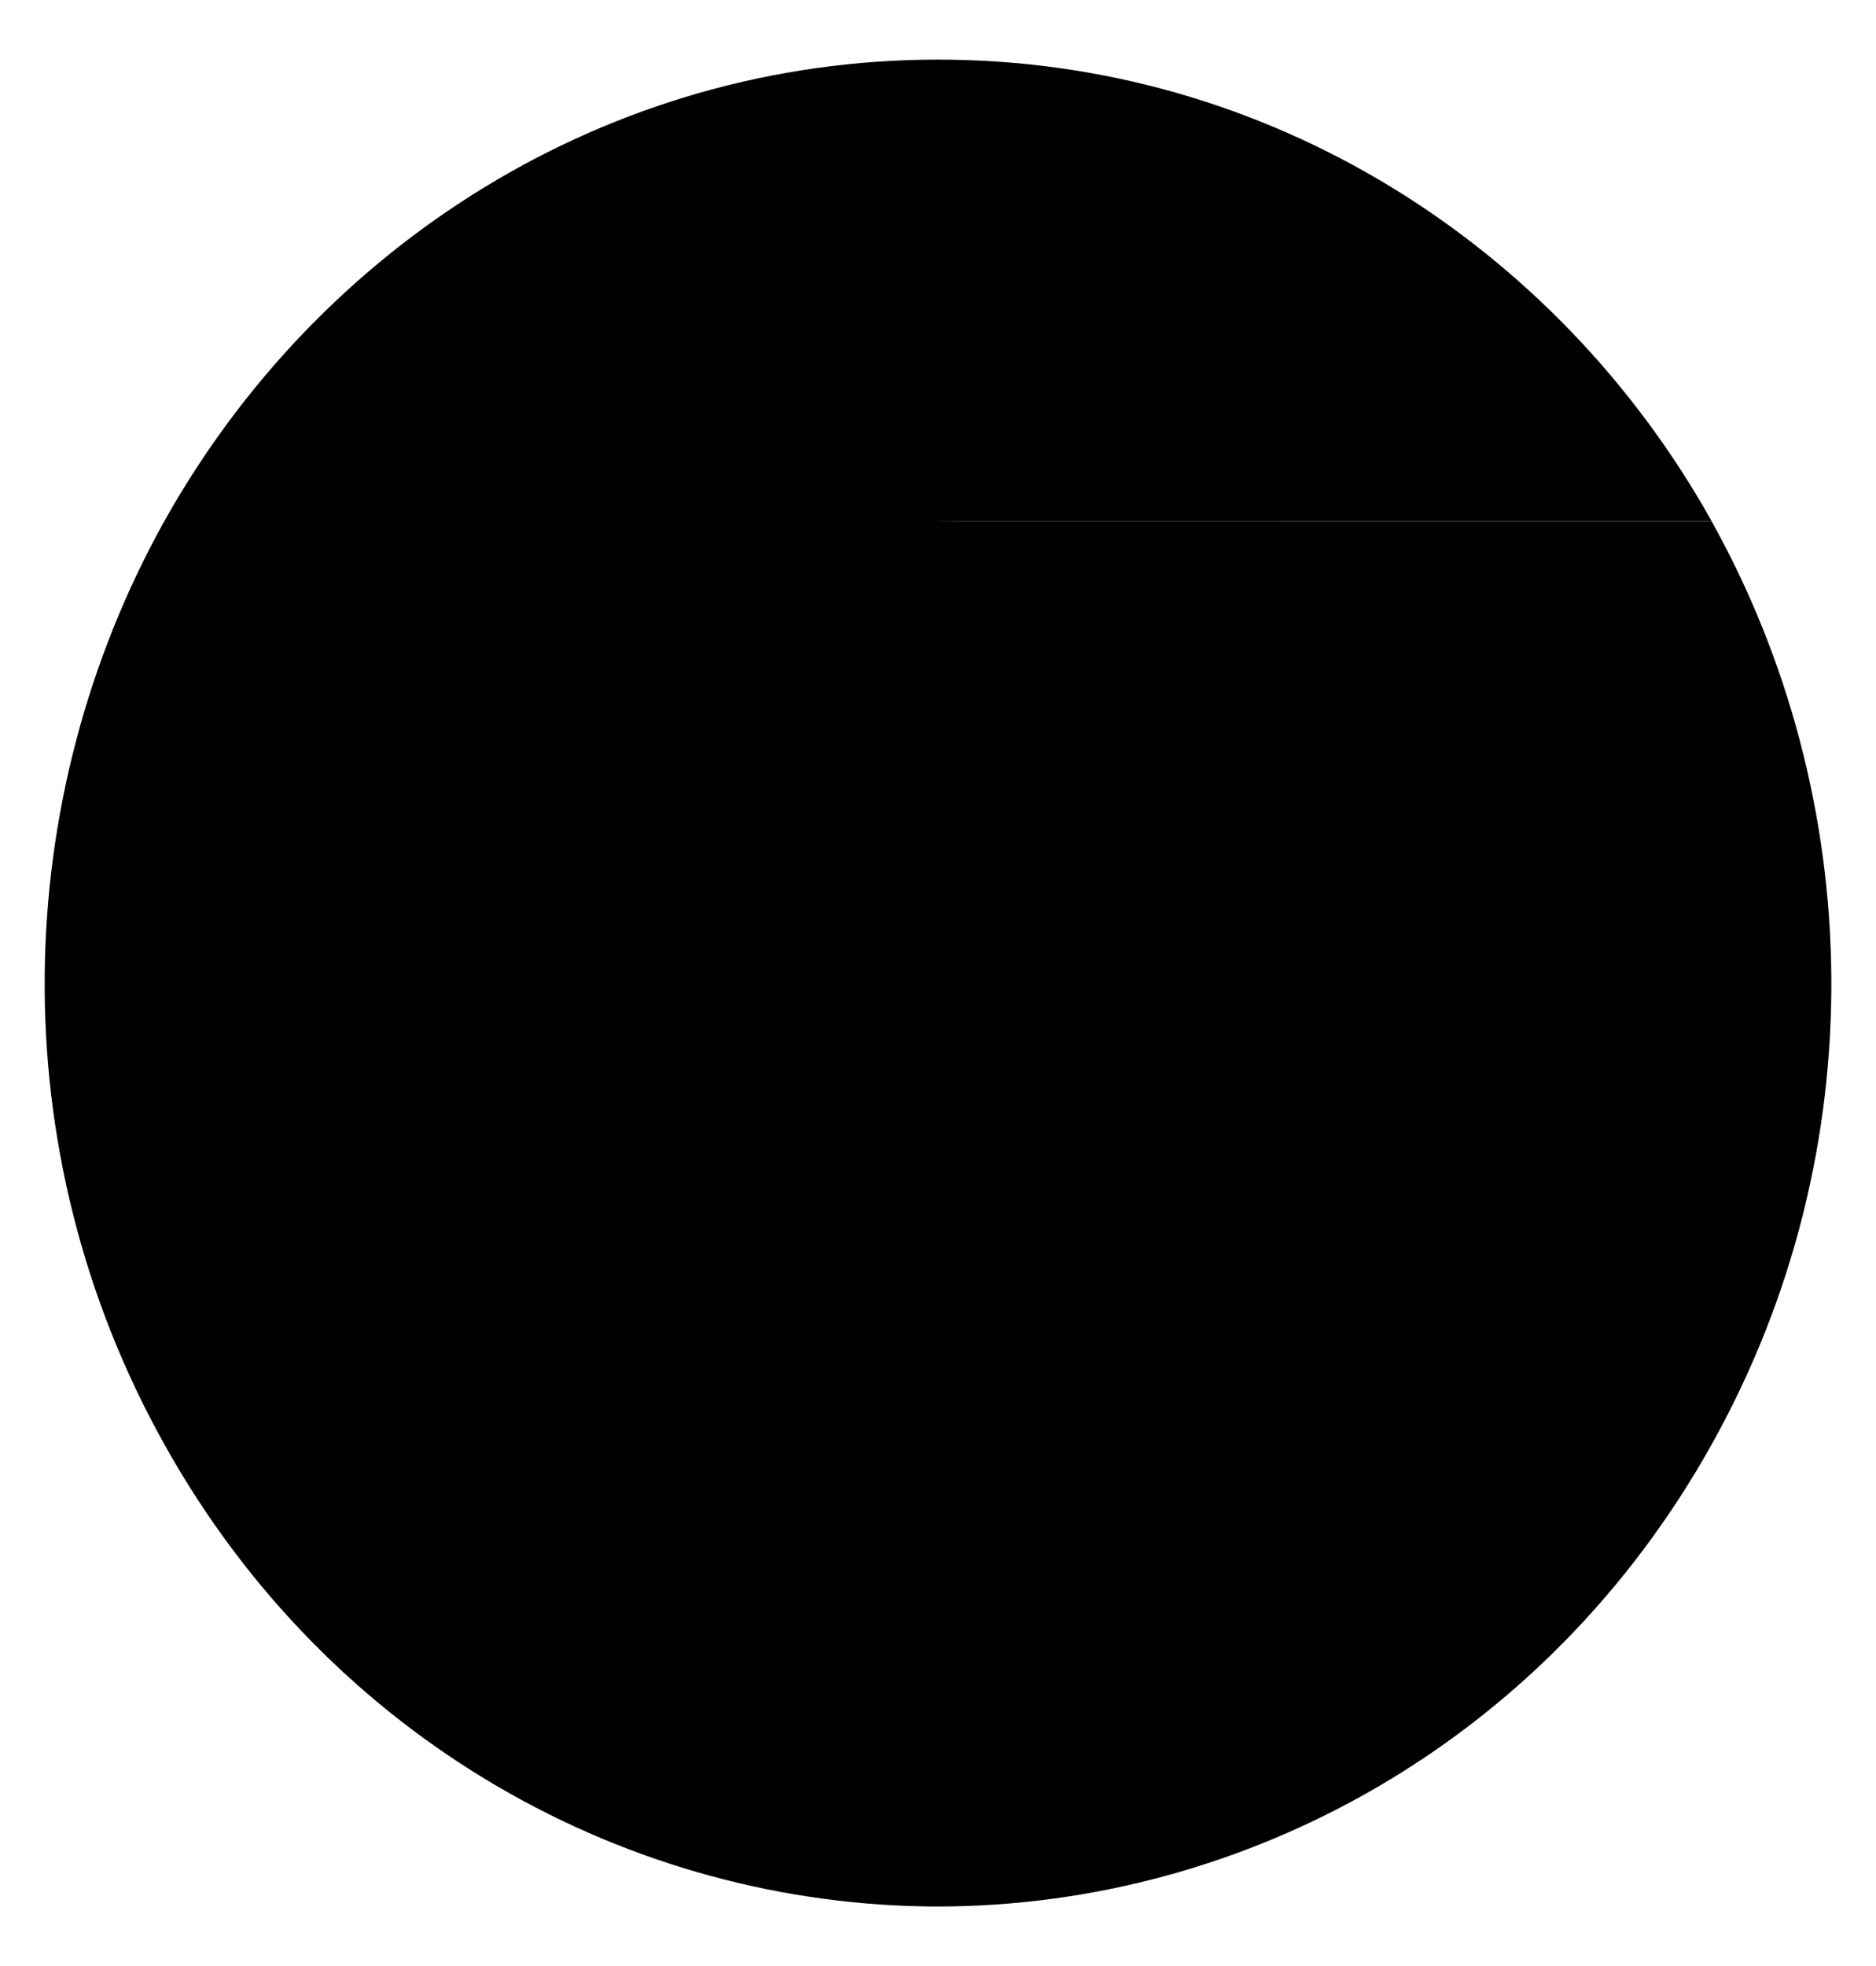
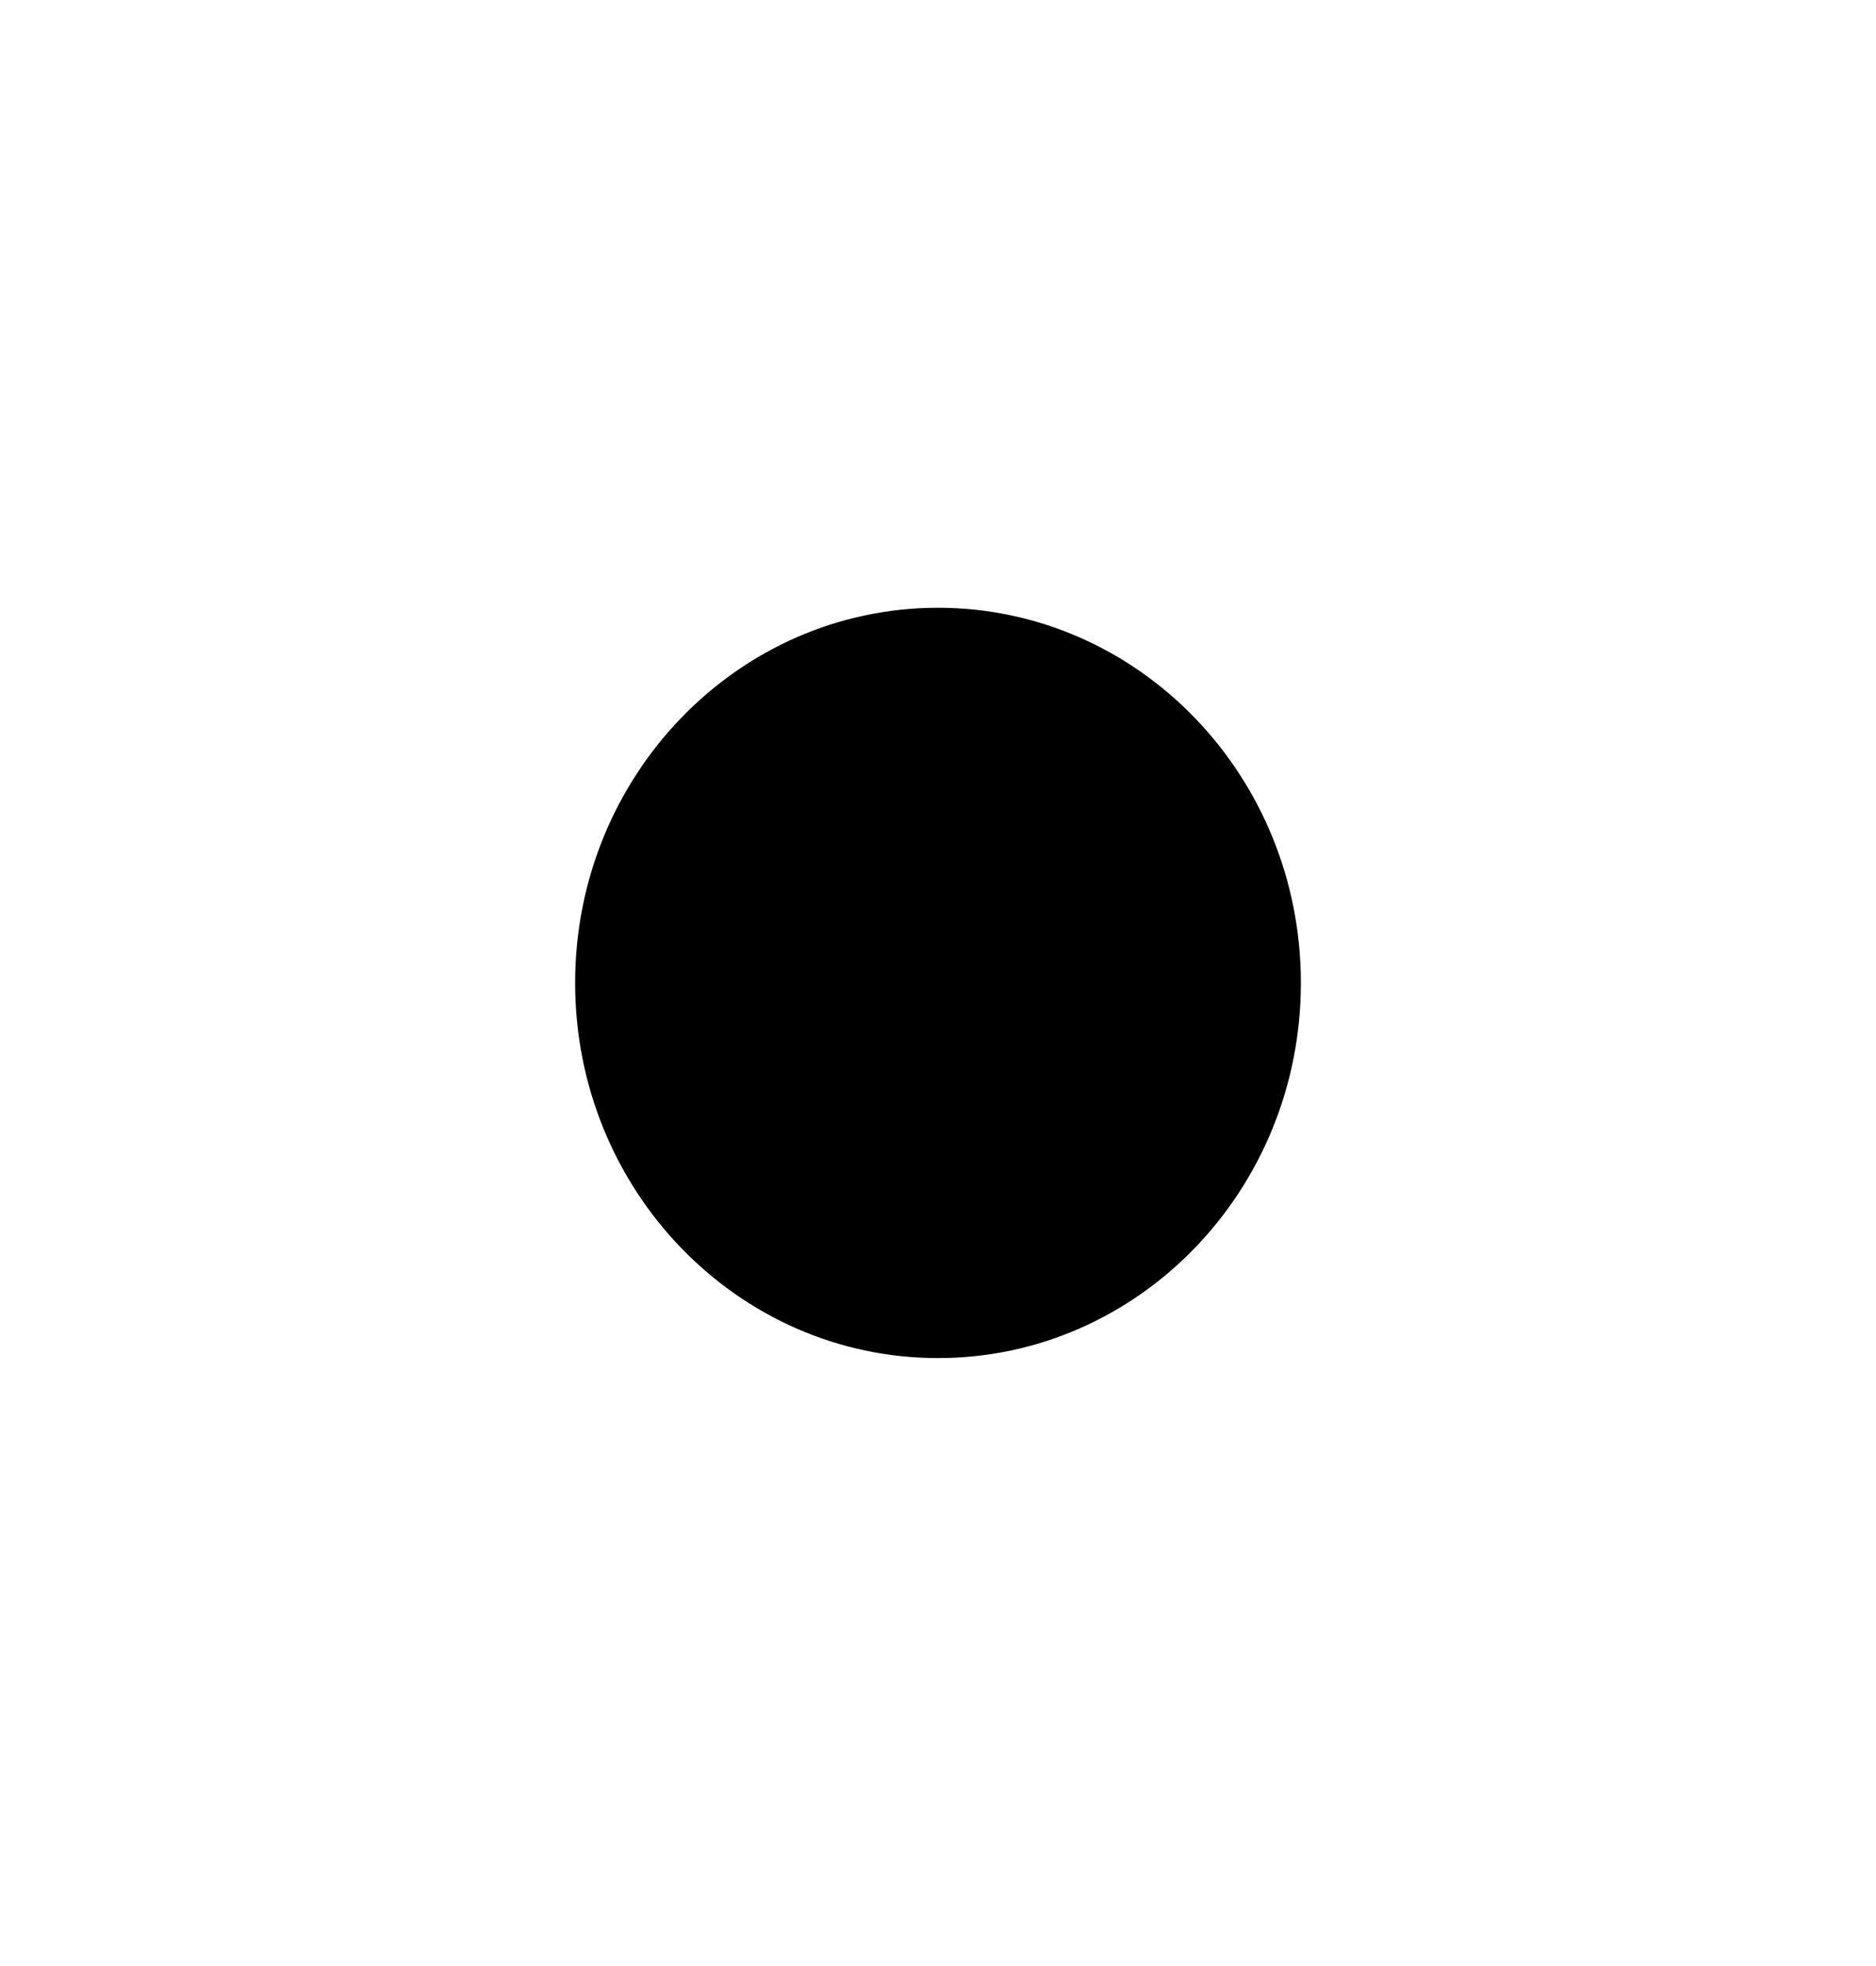
<svg xmlns="http://www.w3.org/2000/svg" fill="none" viewBox="0 0 21 22" height="22" width="21">
-   <path style="" fill="url(#paint0_linear_47_55)" d="M1.84 5.831L3.219 10.178L6.171 13.582L10.5 5.833L19.16 5.831C17.431 2.743 14.201 0.667 10.5 0.667C6.799 0.667 3.569 2.743 1.84 5.831Z" />
-   <path style="" fill="url(#paint1_linear_47_55)" d="M10.499 21.334L13.451 17.927L14.829 13.582H6.17L1.84 5.831C0.117 8.923 -0.01 12.854 1.842 16.166C3.691 19.478 7.048 21.33 10.499 21.334Z" />
-   <path style="" fill="url(#paint2_linear_47_55)" d="M19.16 5.833H10.5L14.83 13.582L10.5 21.334C13.952 21.33 17.309 19.478 19.159 16.166C21.01 12.854 20.883 8.925 19.16 5.833Z" />
-   <path style="fill:#F1F3F4;fill:color(display-p3 0.945 0.953 0.957);fill-opacity:1;" fill="#F1F3F4" d="M10.5 16.166C13.261 16.166 15.499 13.852 15.499 10.999C15.499 8.146 13.261 5.833 10.5 5.833C7.739 5.833 5.501 8.146 5.501 10.999C5.501 13.852 7.739 16.166 10.5 16.166Z" />
  <path style="fill:#1A73E8;fill:color(display-p3 0.102 0.451 0.91);fill-opacity:1;" fill="#1A73E8" d="M10.5 15.197C12.743 15.197 14.562 13.318 14.562 10.999C14.562 8.681 12.743 6.801 10.5 6.801C8.257 6.801 6.438 8.681 6.438 10.999C6.438 13.318 8.257 15.197 10.5 15.197Z" />
  <defs>
    <linearGradient gradientUnits="userSpaceOnUse" y2="646.459" x2="1733.85" y1="646.459" x1="1.84" id="paint0_linear_47_55">
      <stop style="stop-color:#D93025;stop-color:color(display-p3 0.851 0.188 0.145);stop-opacity:1;" stop-color="#D93025" />
      <stop style="stop-color:#EA4335;stop-color:color(display-p3 0.918 0.263 0.208);stop-opacity:1;" stop-color="#EA4335" offset="1" />
    </linearGradient>
    <linearGradient gradientUnits="userSpaceOnUse" y2="0.59" x2="185.045" y1="1491.35" x1="1074.32" id="paint1_linear_47_55">
      <stop style="stop-color:#1E8E3E;stop-color:color(display-p3 0.118 0.557 0.243);stop-opacity:1;" stop-color="#1E8E3E" />
      <stop style="stop-color:#34A853;stop-color:color(display-p3 0.204 0.659 0.326);stop-opacity:1;" stop-color="#34A853" offset="1" />
    </linearGradient>
    <linearGradient gradientUnits="userSpaceOnUse" y2="1316.24" x2="-173.444" y1="3.75" x1="609.489" id="paint2_linear_47_55">
      <stop style="stop-color:#FBBC04;stop-color:color(display-p3 0.984 0.737 0.016);stop-opacity:1;" stop-color="#FBBC04" />
      <stop style="stop-color:#FCC934;stop-color:color(display-p3 0.988 0.788 0.204);stop-opacity:1;" stop-color="#FCC934" offset="1" />
    </linearGradient>
  </defs>
</svg>